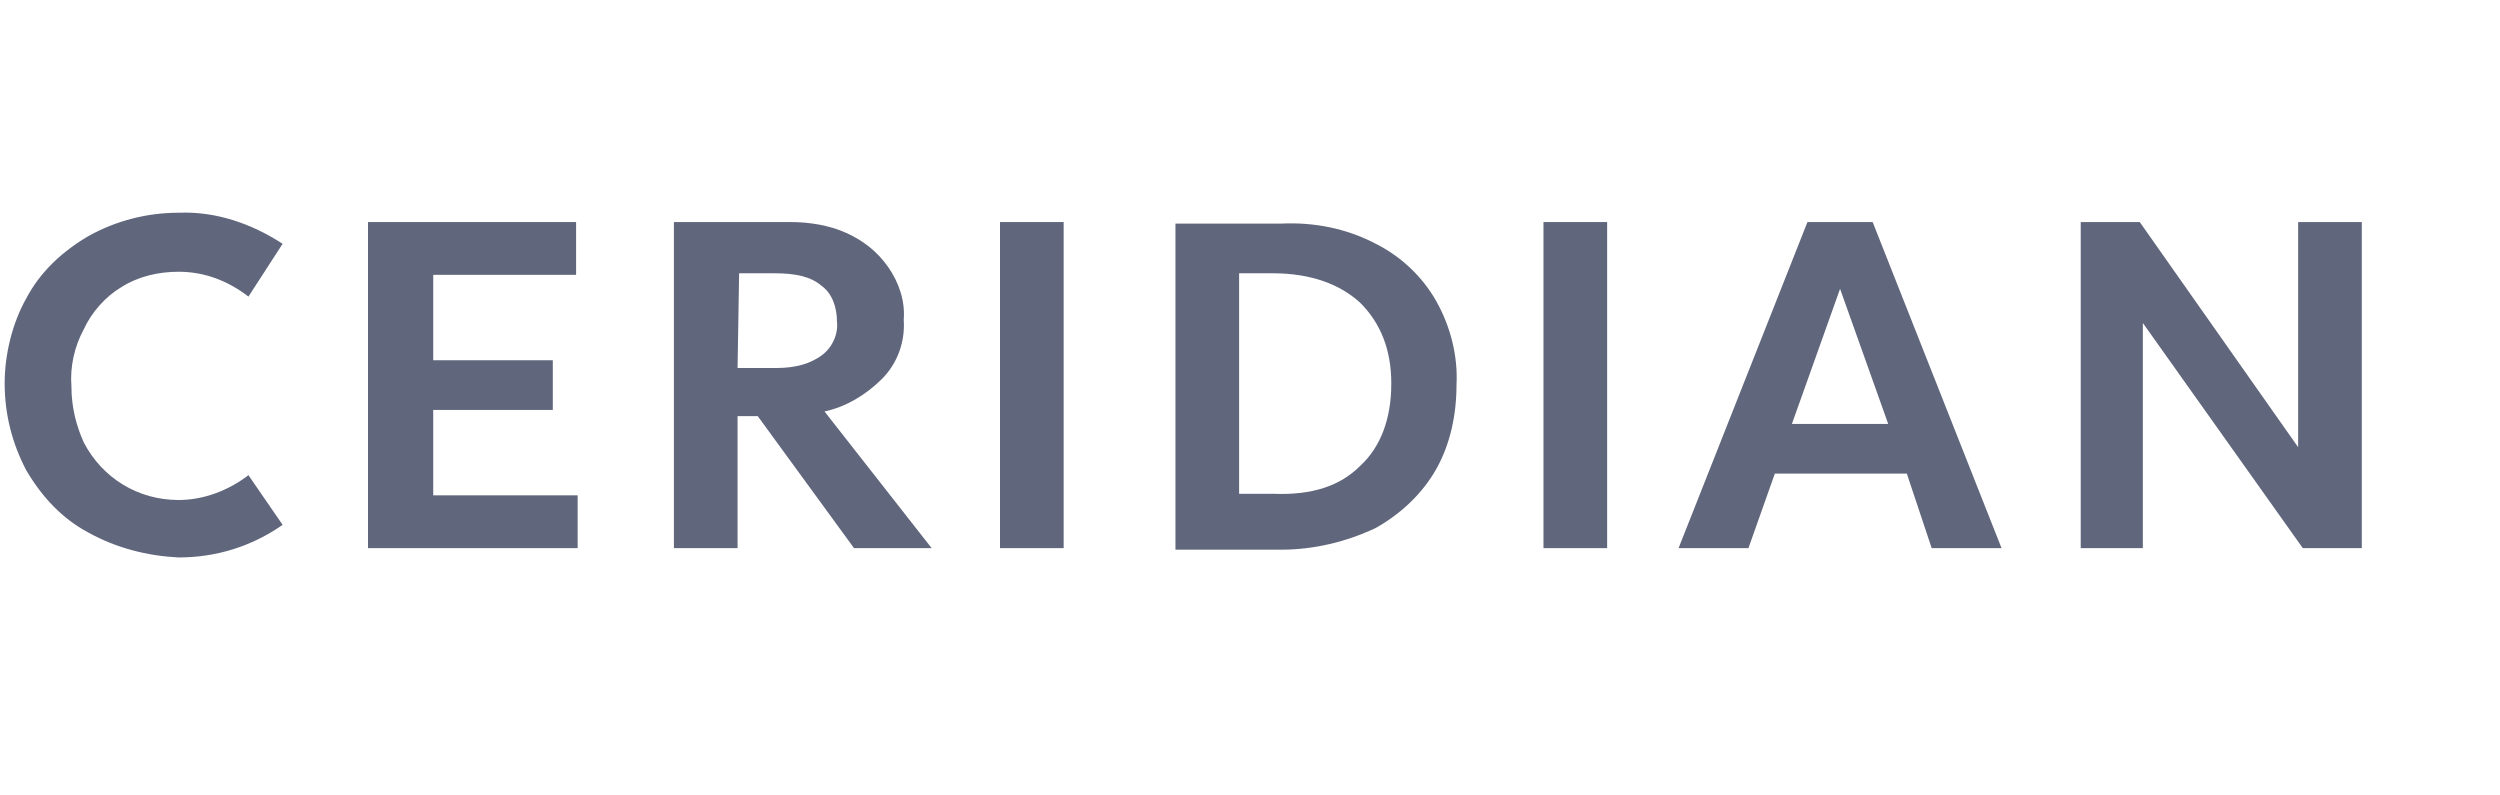
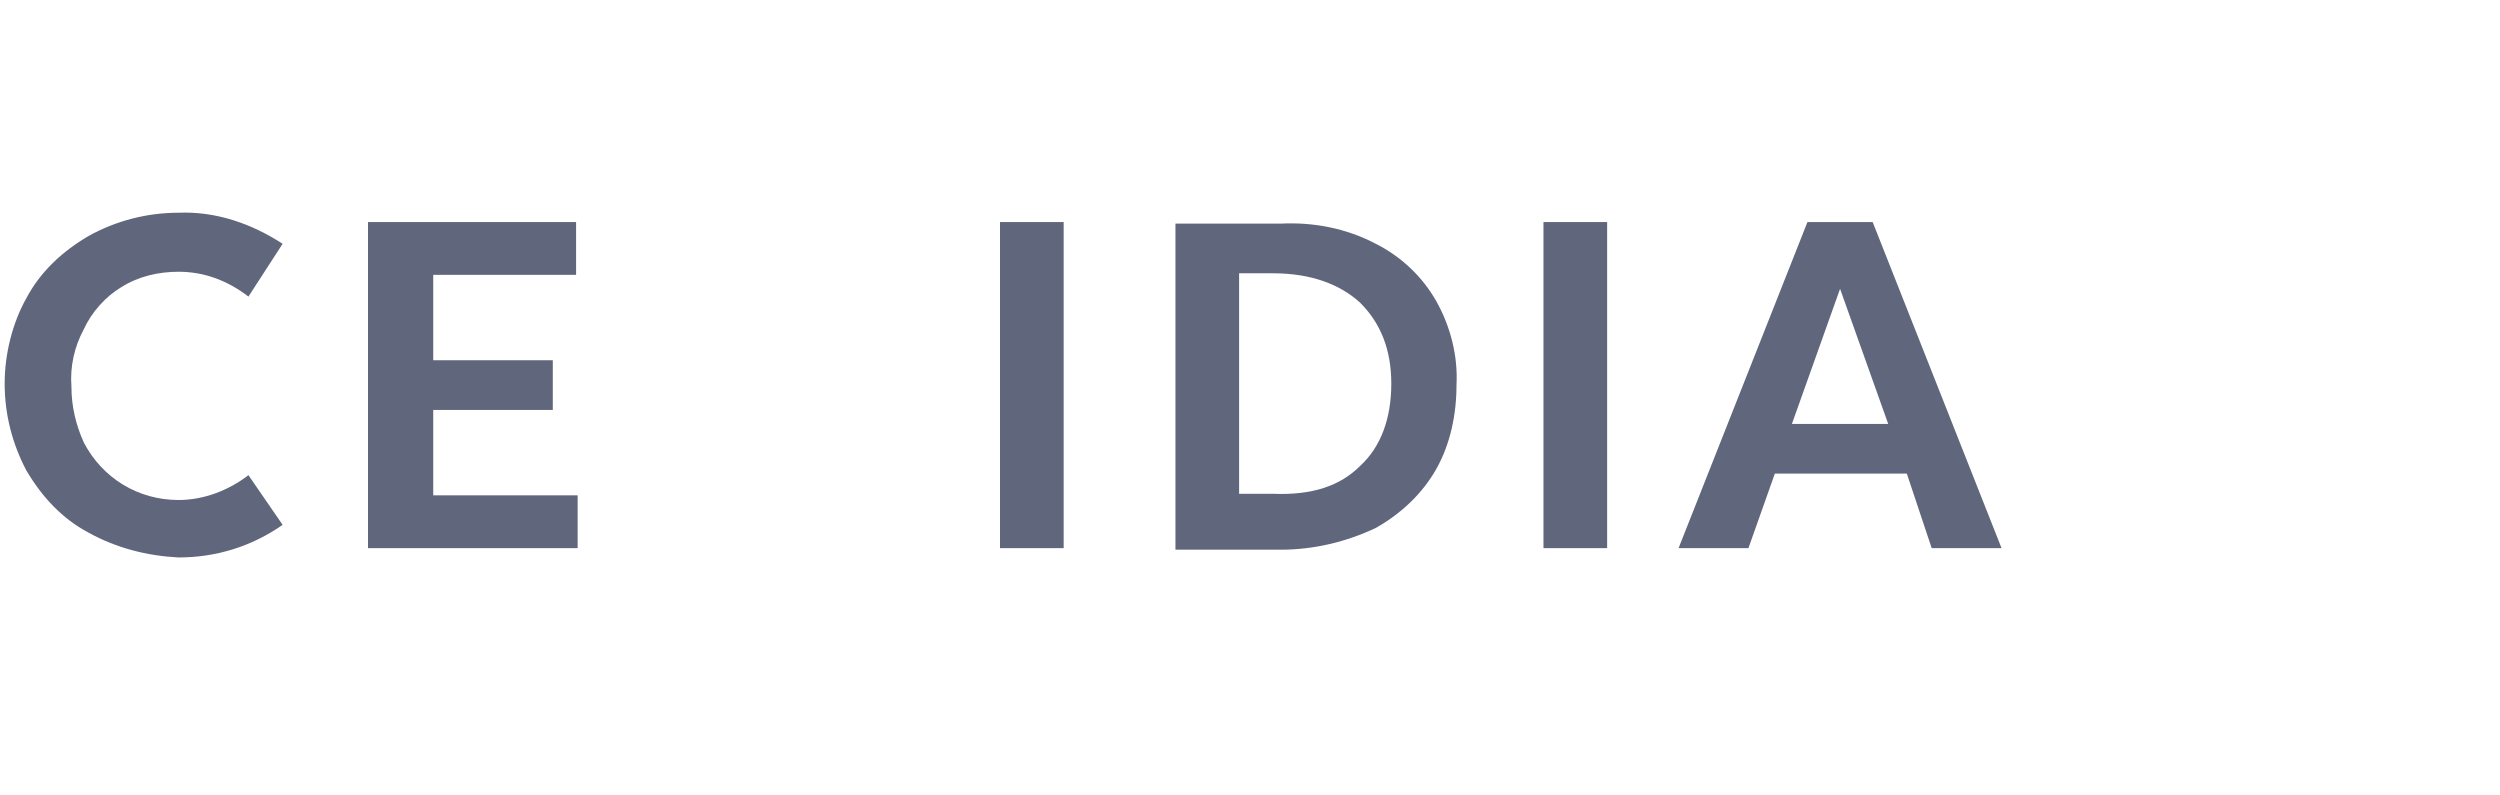
<svg xmlns="http://www.w3.org/2000/svg" width="110" height="35" viewBox="0 0 110 35" fill="none">
  <path d="M3.894 23.435C2.733 22.82 1.845 21.863 1.161 20.702C0.546 19.54 0.205 18.242 0.205 16.876C0.205 15.578 0.546 14.211 1.161 13.118C1.776 11.957 2.733 11.068 3.894 10.385C5.124 9.702 6.491 9.36 7.857 9.36C9.497 9.292 11.068 9.838 12.435 10.727L10.931 13.05C10.043 12.366 9.018 11.957 7.857 11.957C6.969 11.957 6.081 12.162 5.329 12.64C4.646 13.05 4.031 13.733 3.689 14.485C3.279 15.236 3.074 16.124 3.143 17.012C3.143 17.901 3.348 18.721 3.689 19.472C4.509 21.044 6.081 22 7.857 22C8.95 22 10.043 21.59 10.931 20.907L12.435 23.093C11.068 24.05 9.497 24.528 7.857 24.528C6.491 24.46 5.124 24.118 3.894 23.435Z" fill="#60667C" />
  <path d="M19.062 12.093V15.851H24.323V18.037H19.062V21.795H25.416V24.118H16.192V9.77H25.348V12.093H19.062Z" fill="#60667C" />
-   <path d="M33.341 18.31H32.453V24.118H29.652V9.77H34.776C35.596 9.77 36.484 9.907 37.236 10.248C37.987 10.59 38.602 11.068 39.08 11.751C39.559 12.435 39.832 13.255 39.764 14.074C39.832 15.031 39.49 15.987 38.807 16.671C38.124 17.354 37.236 17.901 36.279 18.105L40.993 24.118H37.577L33.341 18.31ZM32.453 16.192H34.161C35.049 16.192 35.664 15.987 36.142 15.646C36.621 15.304 36.894 14.689 36.826 14.143C36.826 13.528 36.621 12.913 36.142 12.571C35.664 12.161 34.981 12.025 34.093 12.025H32.521L32.453 16.192Z" fill="#60667C" />
  <path d="M46.801 24.118H44V9.77H46.801V24.118Z" fill="#60667C" />
  <path d="M60.534 10.727C61.627 11.273 62.583 12.162 63.198 13.255C63.813 14.348 64.155 15.646 64.086 16.944C64.086 18.242 63.813 19.54 63.198 20.634C62.583 21.727 61.627 22.615 60.534 23.23C59.236 23.845 57.801 24.186 56.366 24.186H51.72V9.839H56.366C57.801 9.77 59.236 10.043 60.534 10.727ZM59.85 20.497C60.739 19.677 61.217 18.447 61.217 16.876C61.217 15.373 60.739 14.211 59.85 13.323C58.962 12.503 57.664 12.025 56.024 12.025H54.521V21.727H56.024C57.732 21.795 58.962 21.385 59.85 20.497Z" fill="#60667C" />
  <path d="M70.714 24.118H67.913V9.77H70.714V24.118Z" fill="#60667C" />
  <path d="M83.9 20.838H78.093L76.931 24.118H73.857L79.528 9.77H82.397L88.068 24.118H84.994L83.9 20.838ZM83.081 18.652L80.963 12.708L78.844 18.652H83.081Z" fill="#60667C" />
-   <path d="M103.919 9.77V24.118H101.323L94.285 14.211V24.118H91.552V9.77H94.149L101.118 19.677V9.77H103.919Z" fill="#60667C" />
</svg>